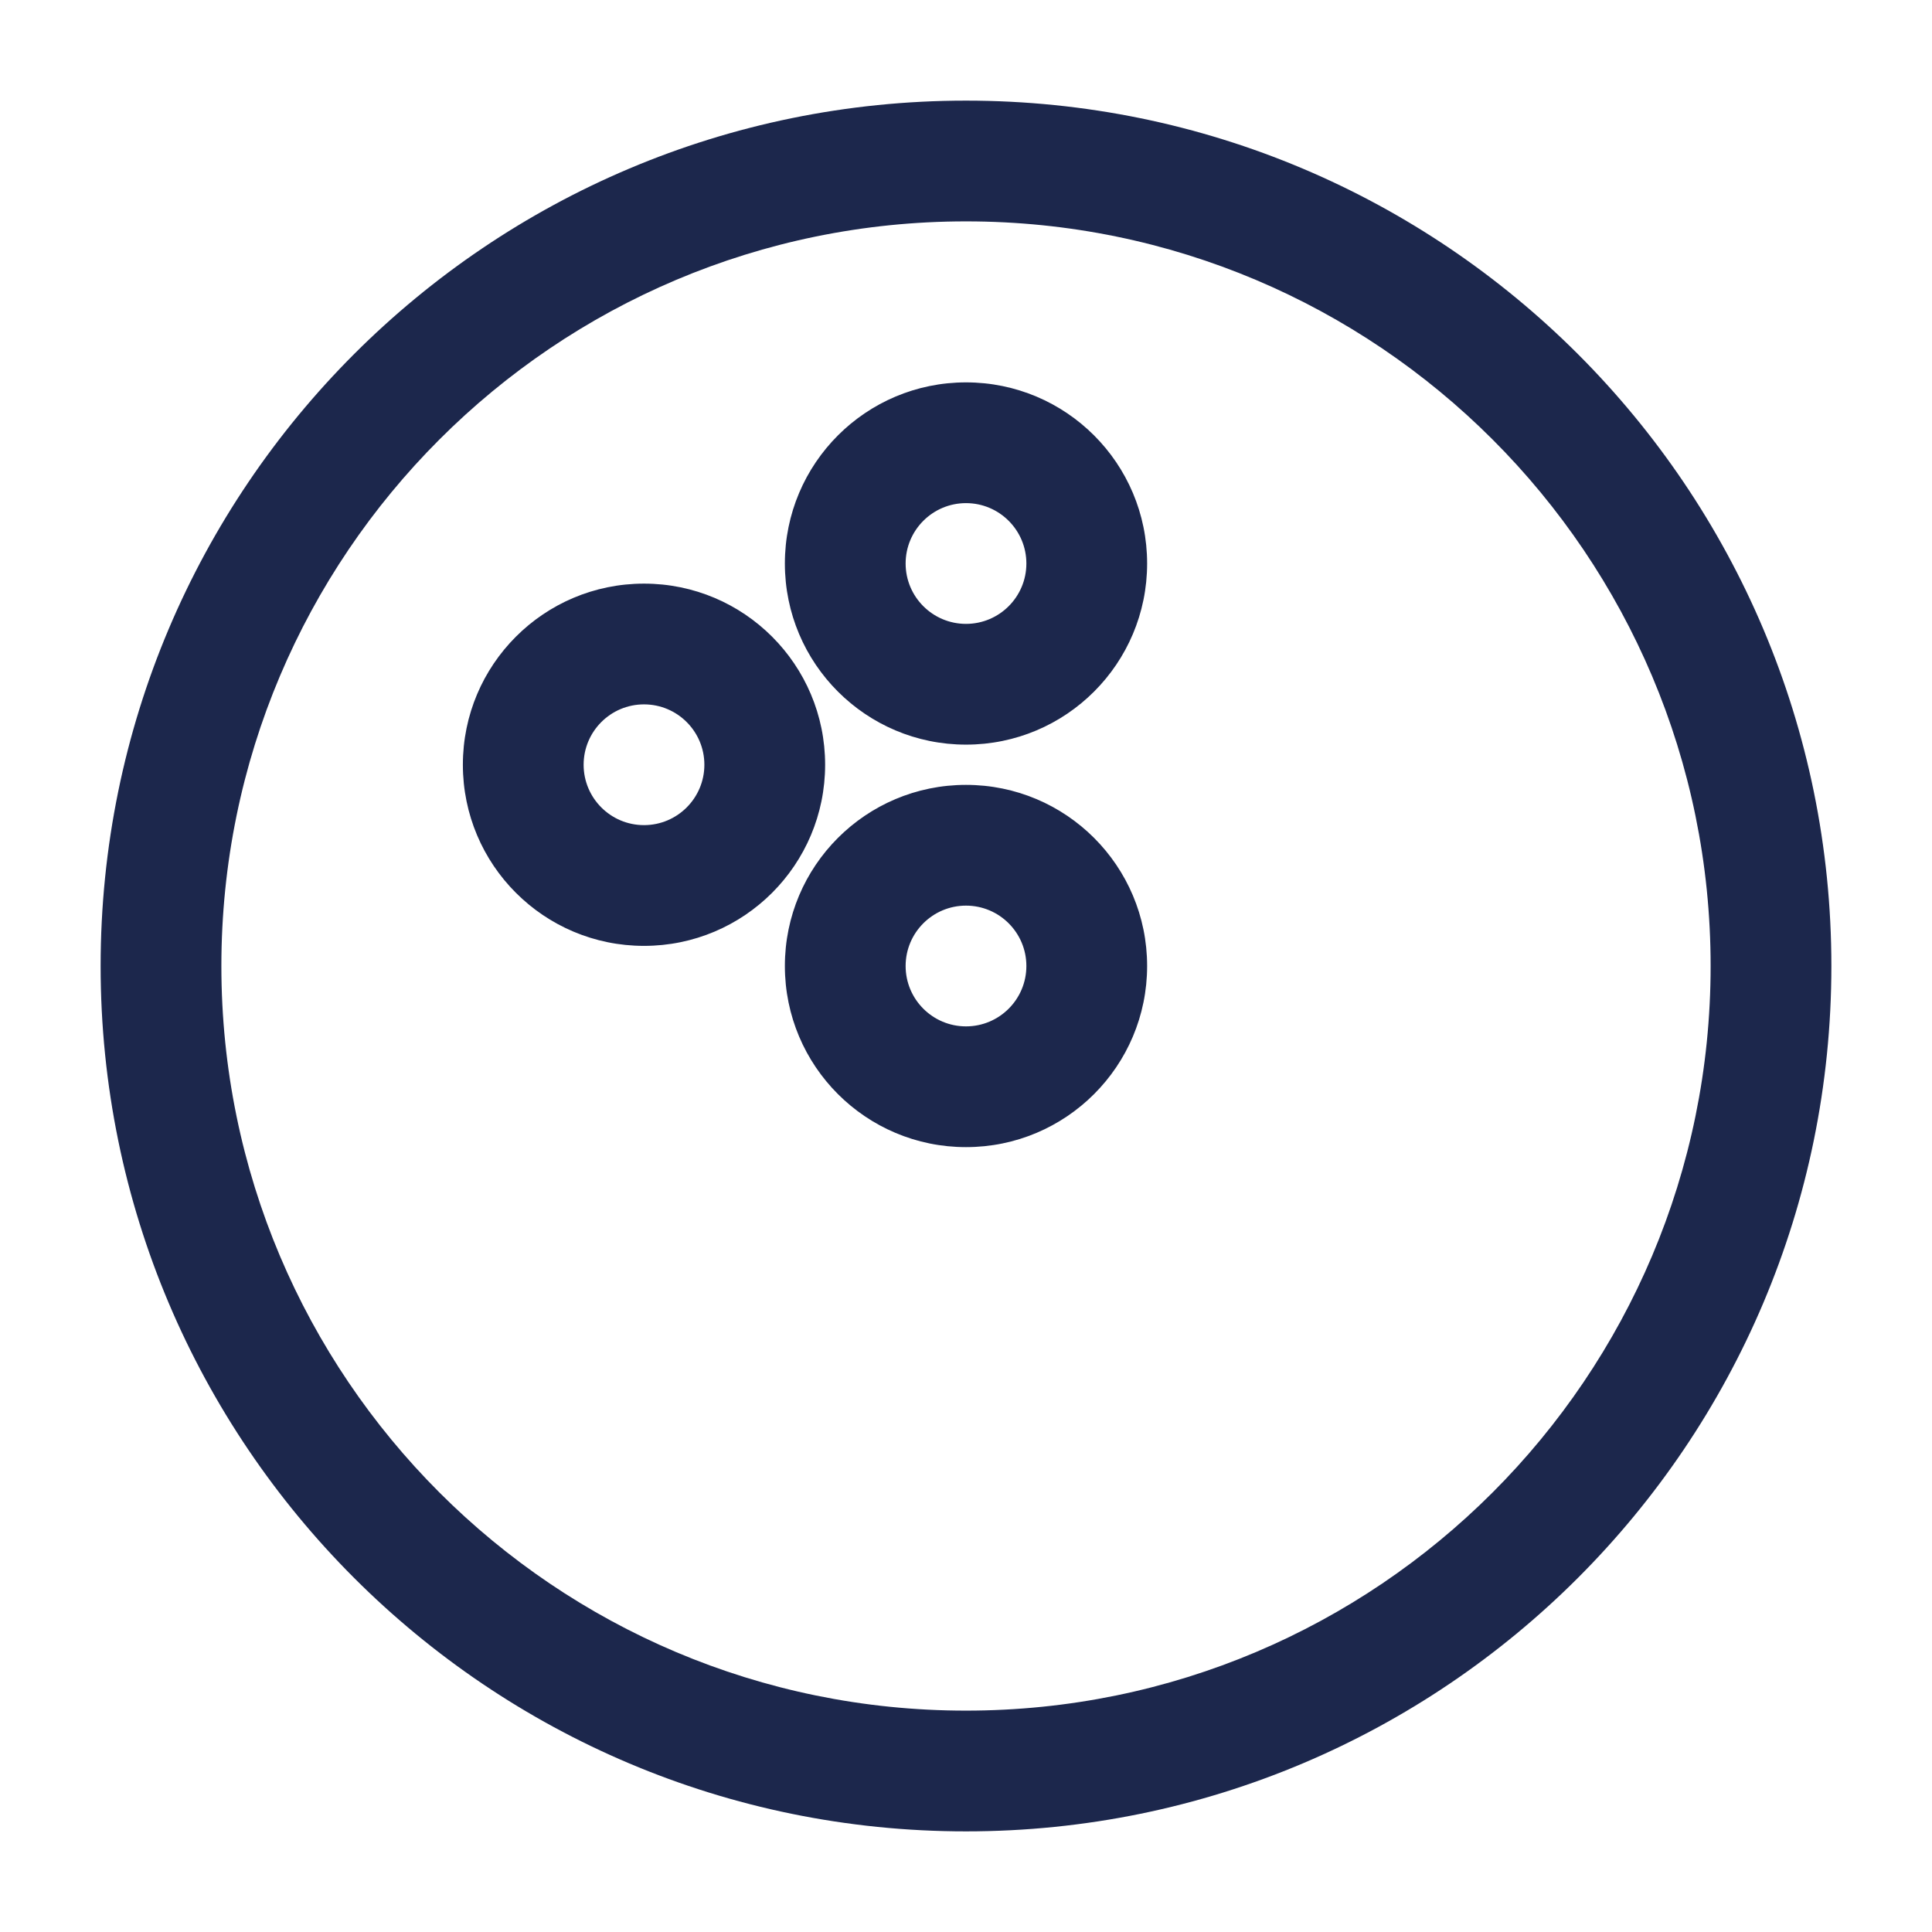
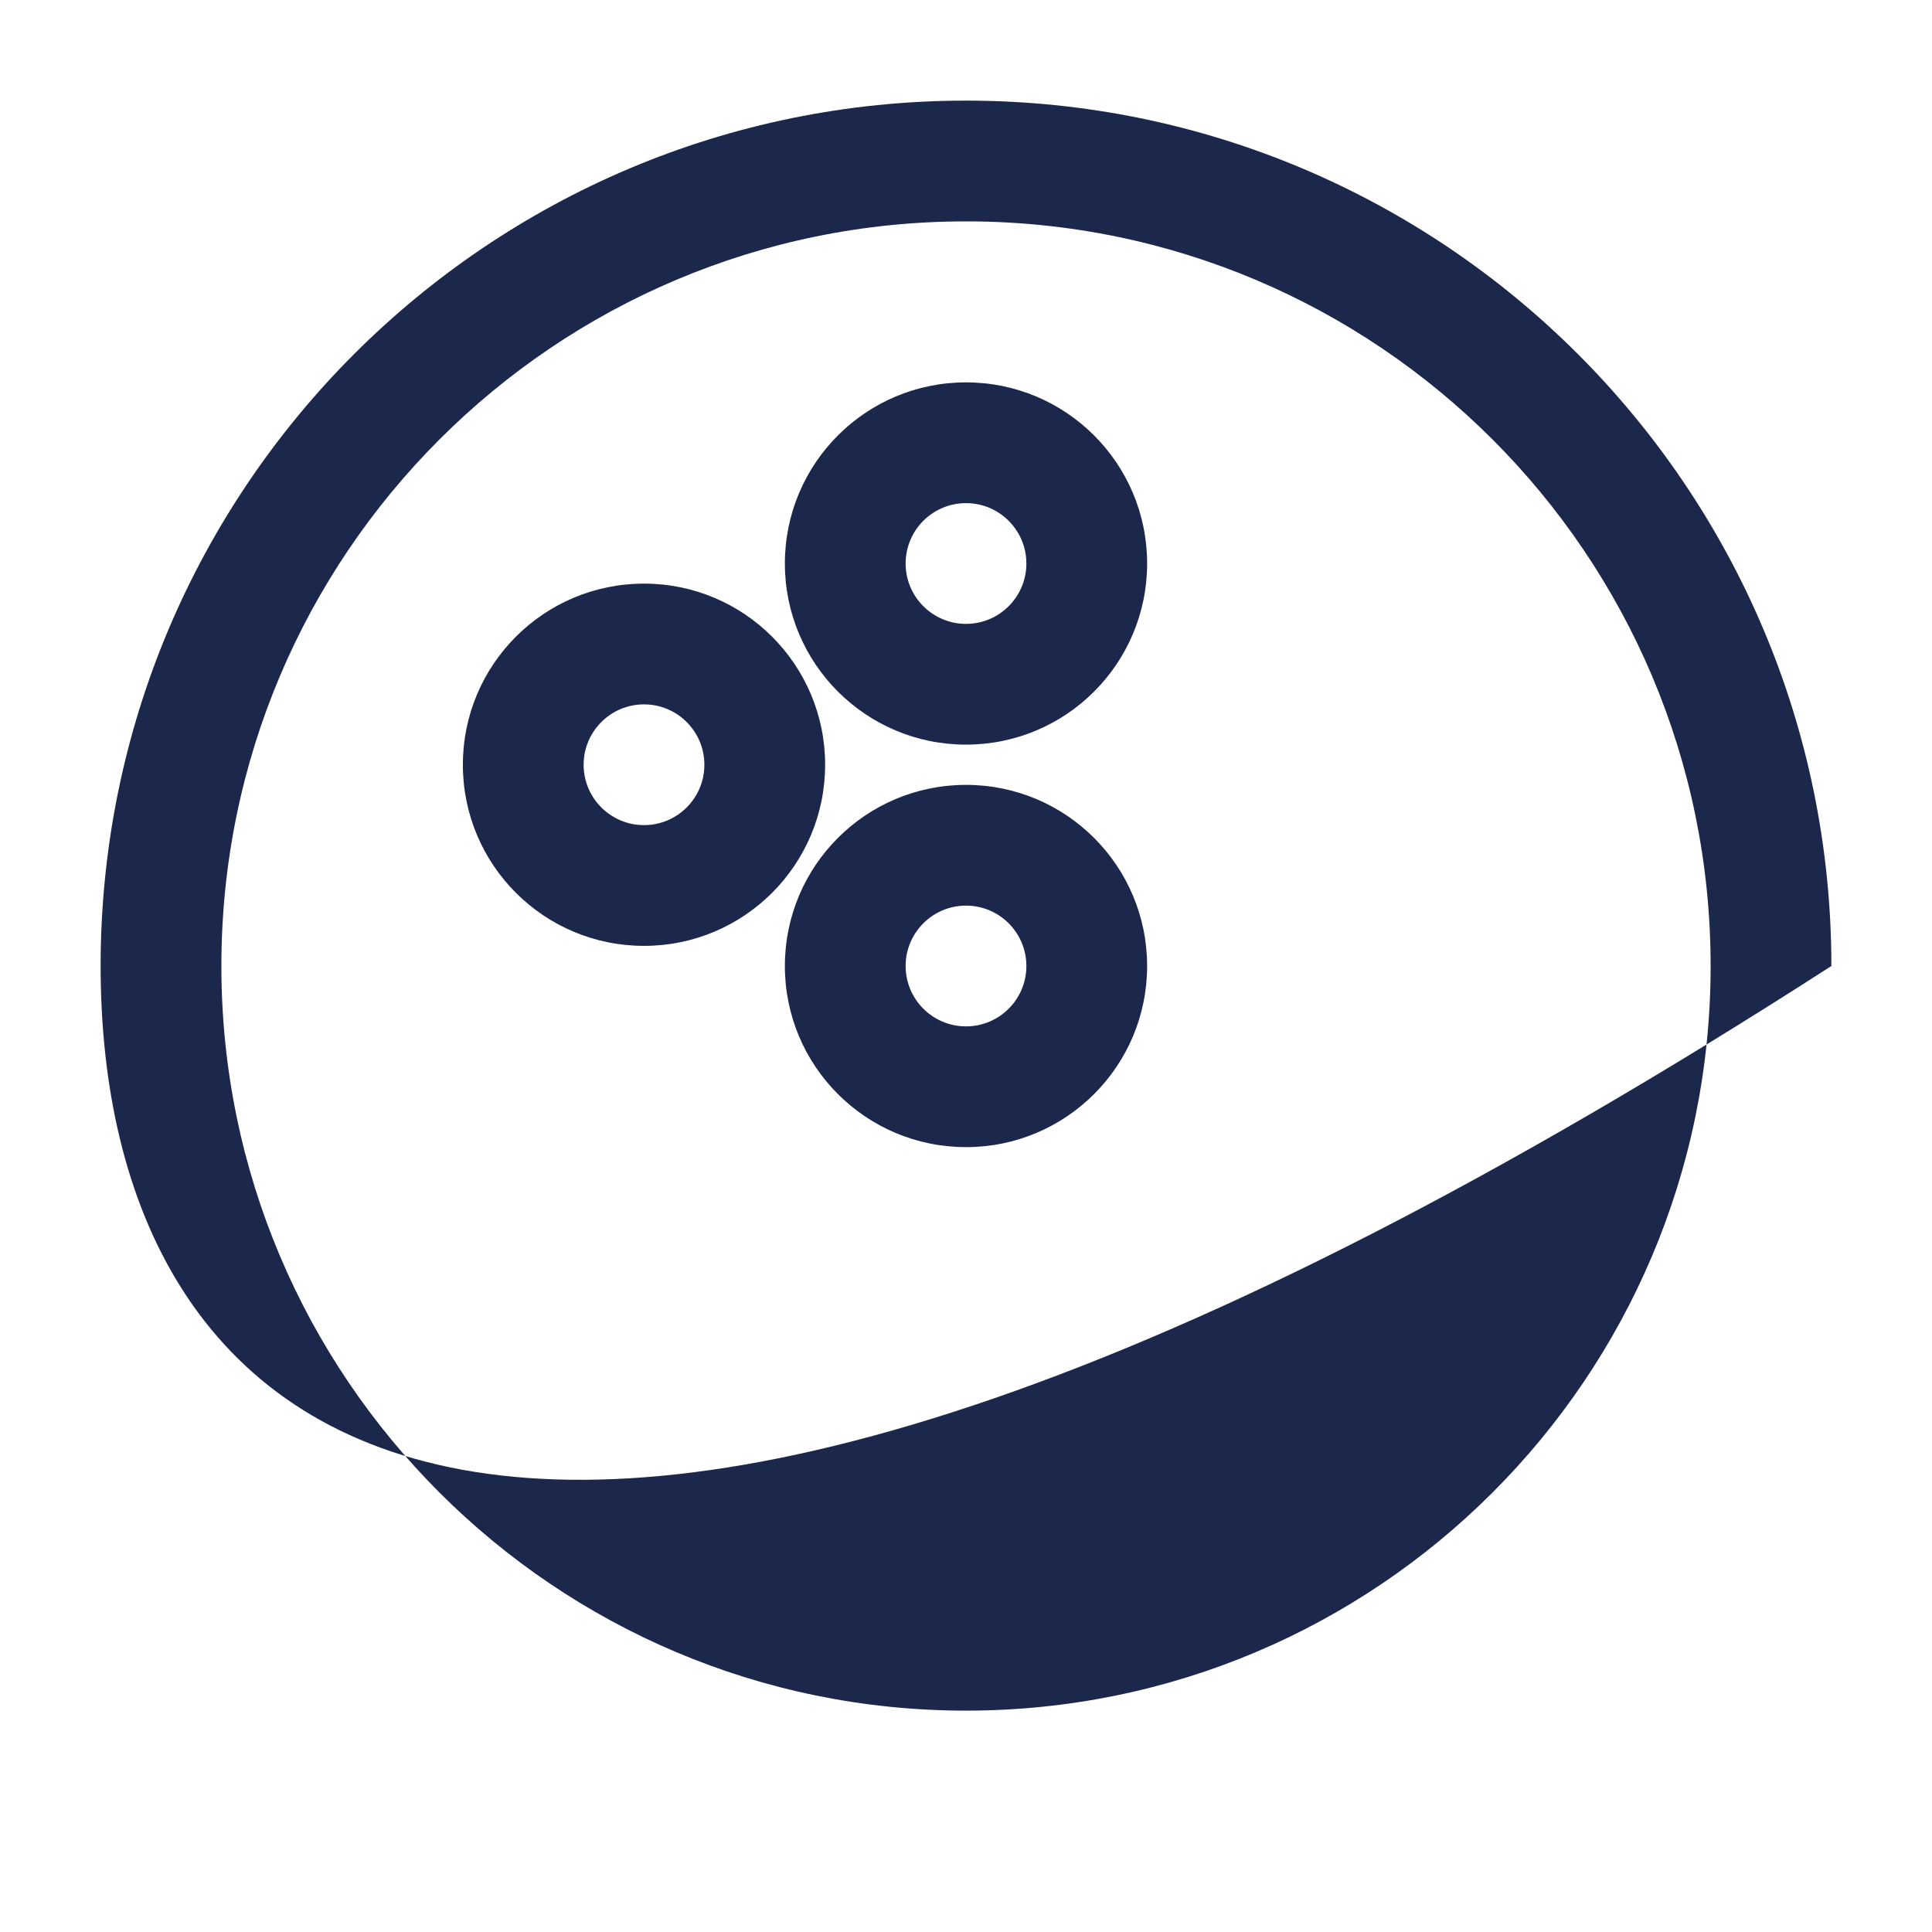
<svg xmlns="http://www.w3.org/2000/svg" width="800px" height="800px" viewBox="0 0 24 24" fill="none">
-   <path fill-rule="evenodd" clip-rule="evenodd" d="M12 2.75C6.891 2.75 2.75 6.891 2.75 12C2.75 17.109 6.891 21.25 12 21.25C17.109 21.25 21.25 17.109 21.25 12C21.25 6.891 17.109 2.75 12 2.75ZM1.25 12C1.25 6.063 6.063 1.25 12 1.25C17.937 1.25 22.75 6.063 22.75 12C22.75 17.937 17.937 22.75 12 22.75C6.063 22.75 1.25 17.937 1.25 12ZM12 6.25C11.586 6.25 11.25 6.586 11.25 7C11.25 7.414 11.586 7.75 12 7.75C12.414 7.75 12.75 7.414 12.75 7C12.75 6.586 12.414 6.25 12 6.25ZM9.75 7C9.75 5.757 10.757 4.75 12 4.75C13.243 4.75 14.25 5.757 14.25 7C14.25 8.243 13.243 9.25 12 9.25C10.757 9.25 9.75 8.243 9.75 7ZM8 8.75C7.586 8.75 7.25 9.086 7.25 9.5C7.25 9.914 7.586 10.25 8 10.25C8.414 10.25 8.75 9.914 8.75 9.5C8.75 9.086 8.414 8.75 8 8.75ZM5.75 9.5C5.75 8.257 6.757 7.25 8 7.25C9.243 7.25 10.25 8.257 10.25 9.5C10.25 10.743 9.243 11.75 8 11.75C6.757 11.75 5.75 10.743 5.75 9.5ZM12 11.25C11.586 11.25 11.25 11.586 11.25 12C11.25 12.414 11.586 12.75 12 12.75C12.414 12.75 12.75 12.414 12.75 12C12.75 11.586 12.414 11.25 12 11.25ZM9.75 12C9.75 10.757 10.757 9.75 12 9.75C13.243 9.75 14.25 10.757 14.25 12C14.25 13.243 13.243 14.25 12 14.25C10.757 14.25 9.75 13.243 9.75 12Z" fill="#1C274C" />
+   <path fill-rule="evenodd" clip-rule="evenodd" d="M12 2.75C6.891 2.75 2.75 6.891 2.75 12C2.75 17.109 6.891 21.25 12 21.25C17.109 21.25 21.25 17.109 21.25 12C21.25 6.891 17.109 2.75 12 2.75ZM1.25 12C1.25 6.063 6.063 1.25 12 1.25C17.937 1.25 22.75 6.063 22.75 12C6.063 22.75 1.25 17.937 1.25 12ZM12 6.25C11.586 6.25 11.25 6.586 11.25 7C11.25 7.414 11.586 7.75 12 7.75C12.414 7.75 12.75 7.414 12.75 7C12.75 6.586 12.414 6.25 12 6.25ZM9.75 7C9.75 5.757 10.757 4.75 12 4.75C13.243 4.75 14.25 5.757 14.25 7C14.25 8.243 13.243 9.25 12 9.25C10.757 9.25 9.75 8.243 9.75 7ZM8 8.75C7.586 8.75 7.25 9.086 7.25 9.5C7.25 9.914 7.586 10.25 8 10.25C8.414 10.25 8.75 9.914 8.75 9.5C8.75 9.086 8.414 8.75 8 8.75ZM5.75 9.5C5.75 8.257 6.757 7.25 8 7.25C9.243 7.25 10.25 8.257 10.25 9.5C10.25 10.743 9.243 11.75 8 11.75C6.757 11.75 5.75 10.743 5.75 9.5ZM12 11.25C11.586 11.25 11.25 11.586 11.25 12C11.25 12.414 11.586 12.75 12 12.75C12.414 12.75 12.75 12.414 12.75 12C12.75 11.586 12.414 11.25 12 11.25ZM9.75 12C9.75 10.757 10.757 9.75 12 9.75C13.243 9.75 14.25 10.757 14.25 12C14.25 13.243 13.243 14.25 12 14.25C10.757 14.25 9.75 13.243 9.75 12Z" fill="#1C274C" />
</svg>